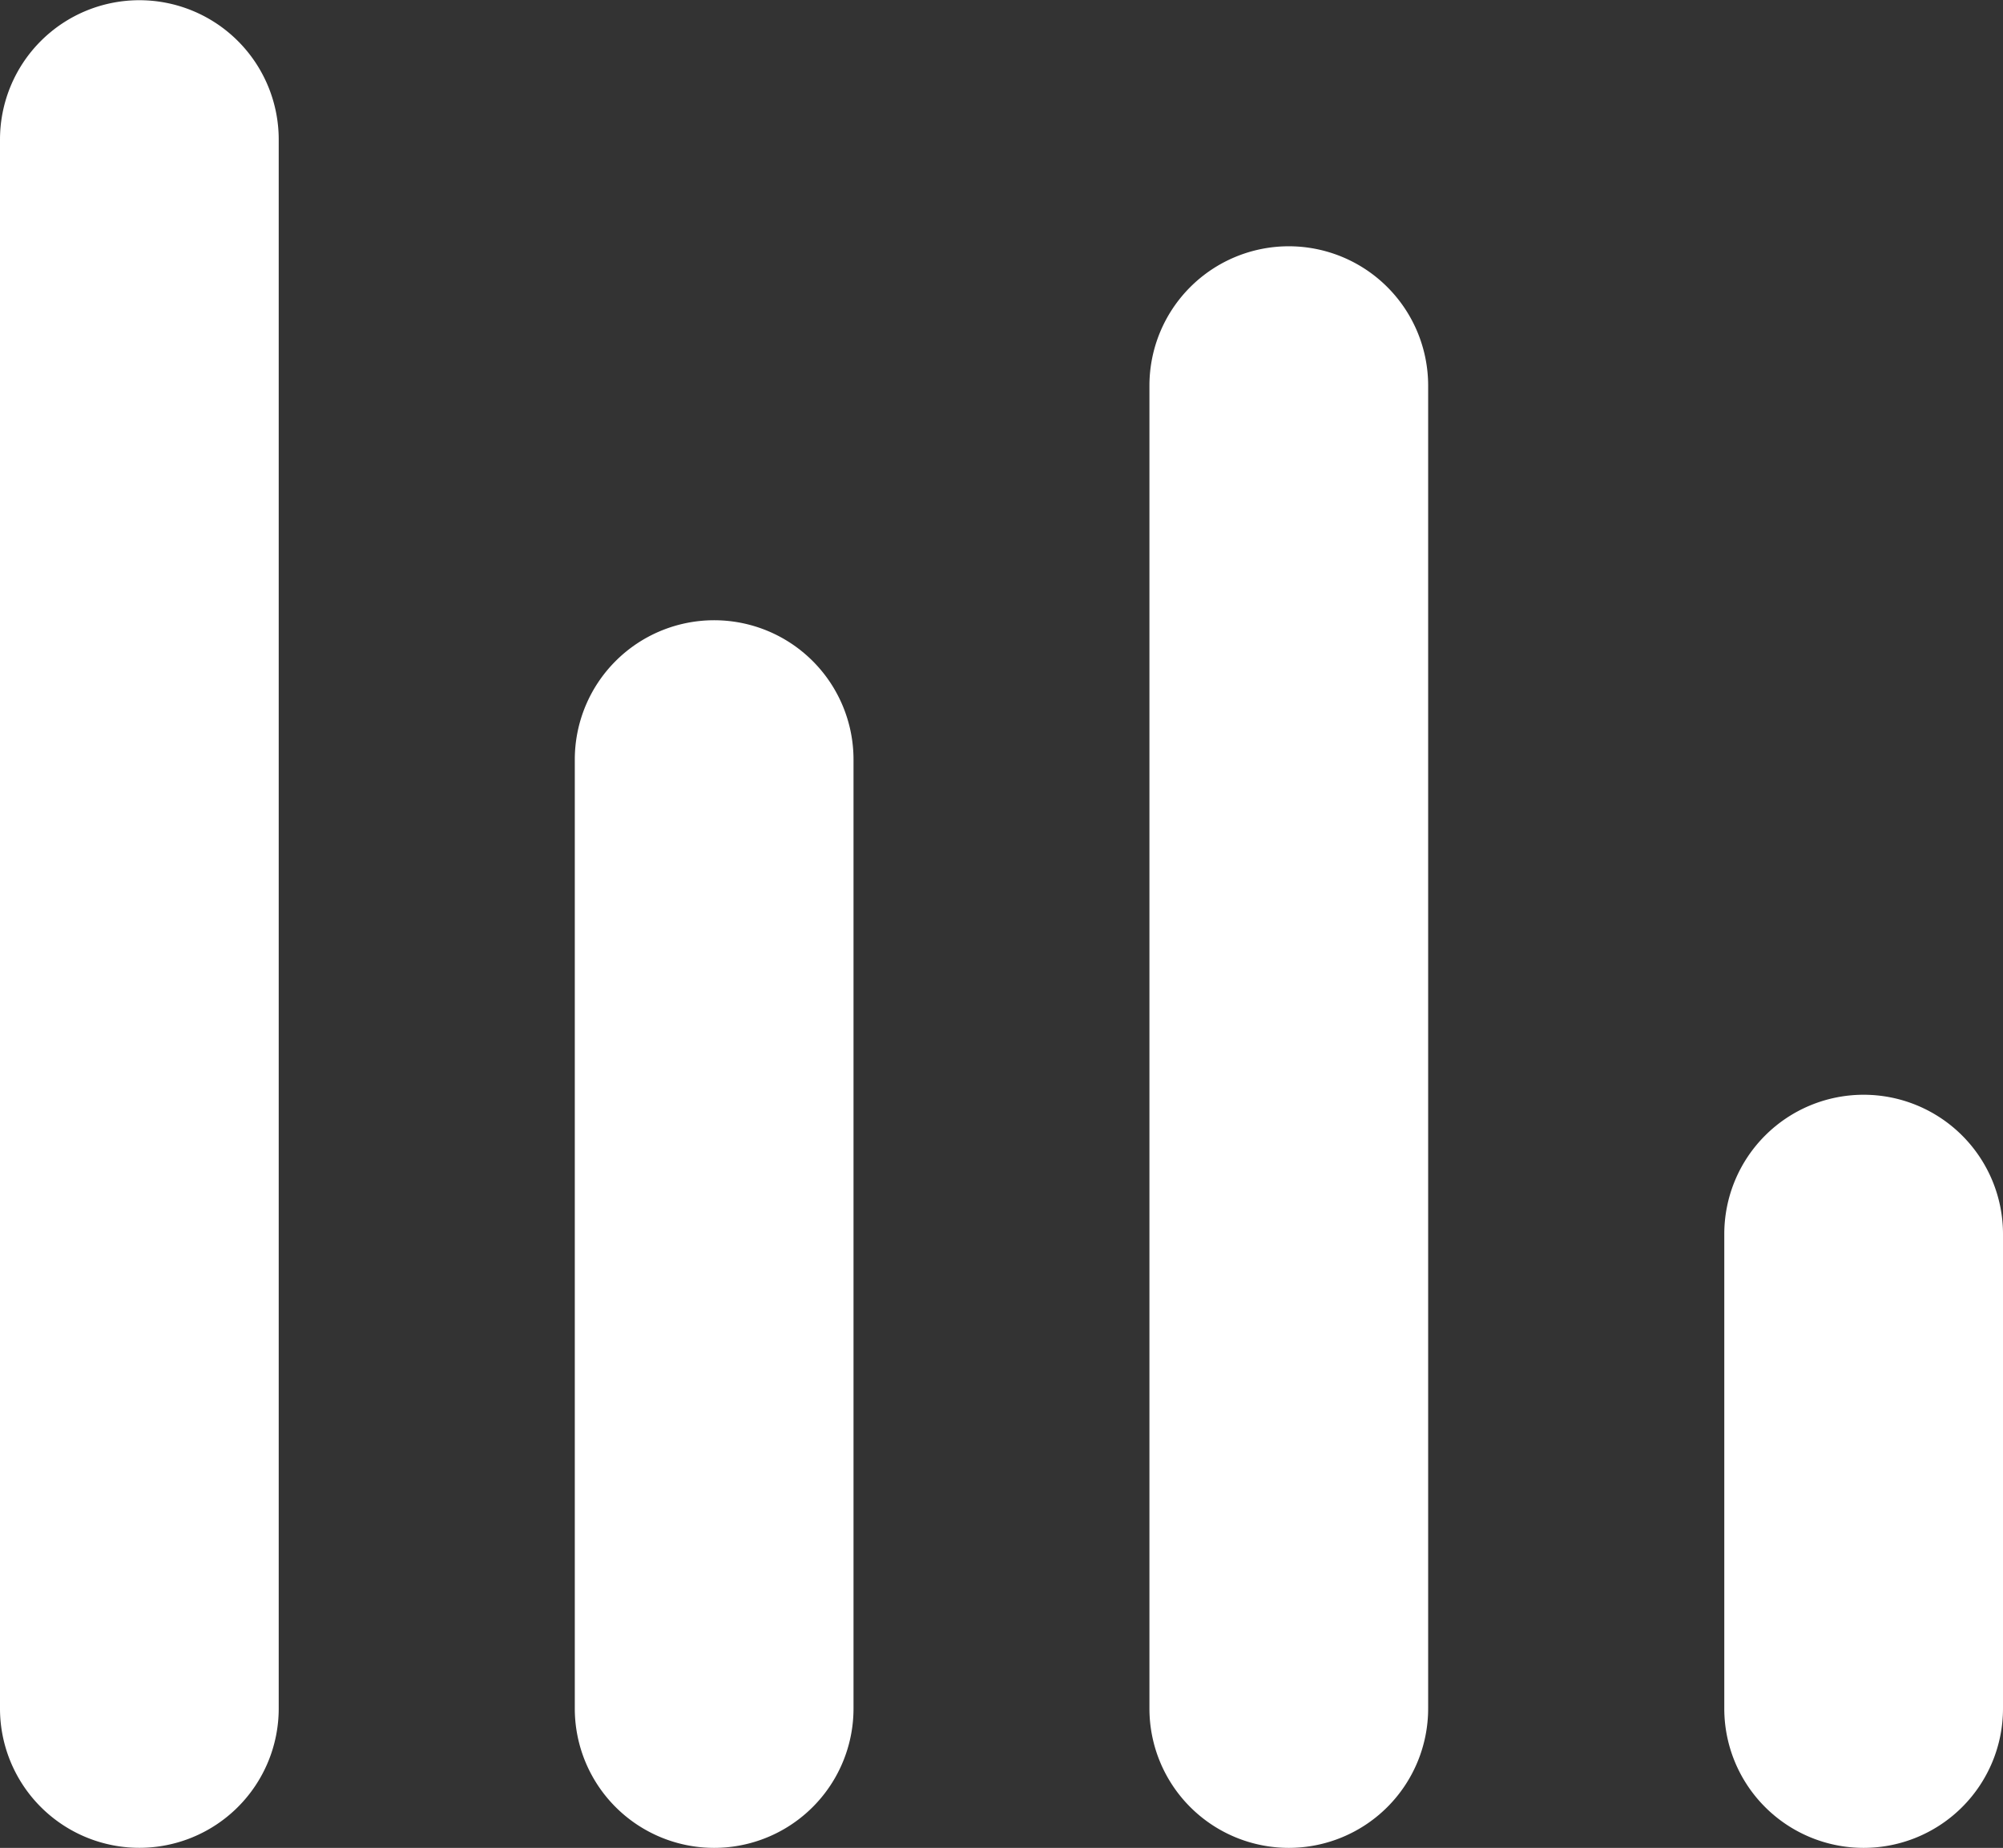
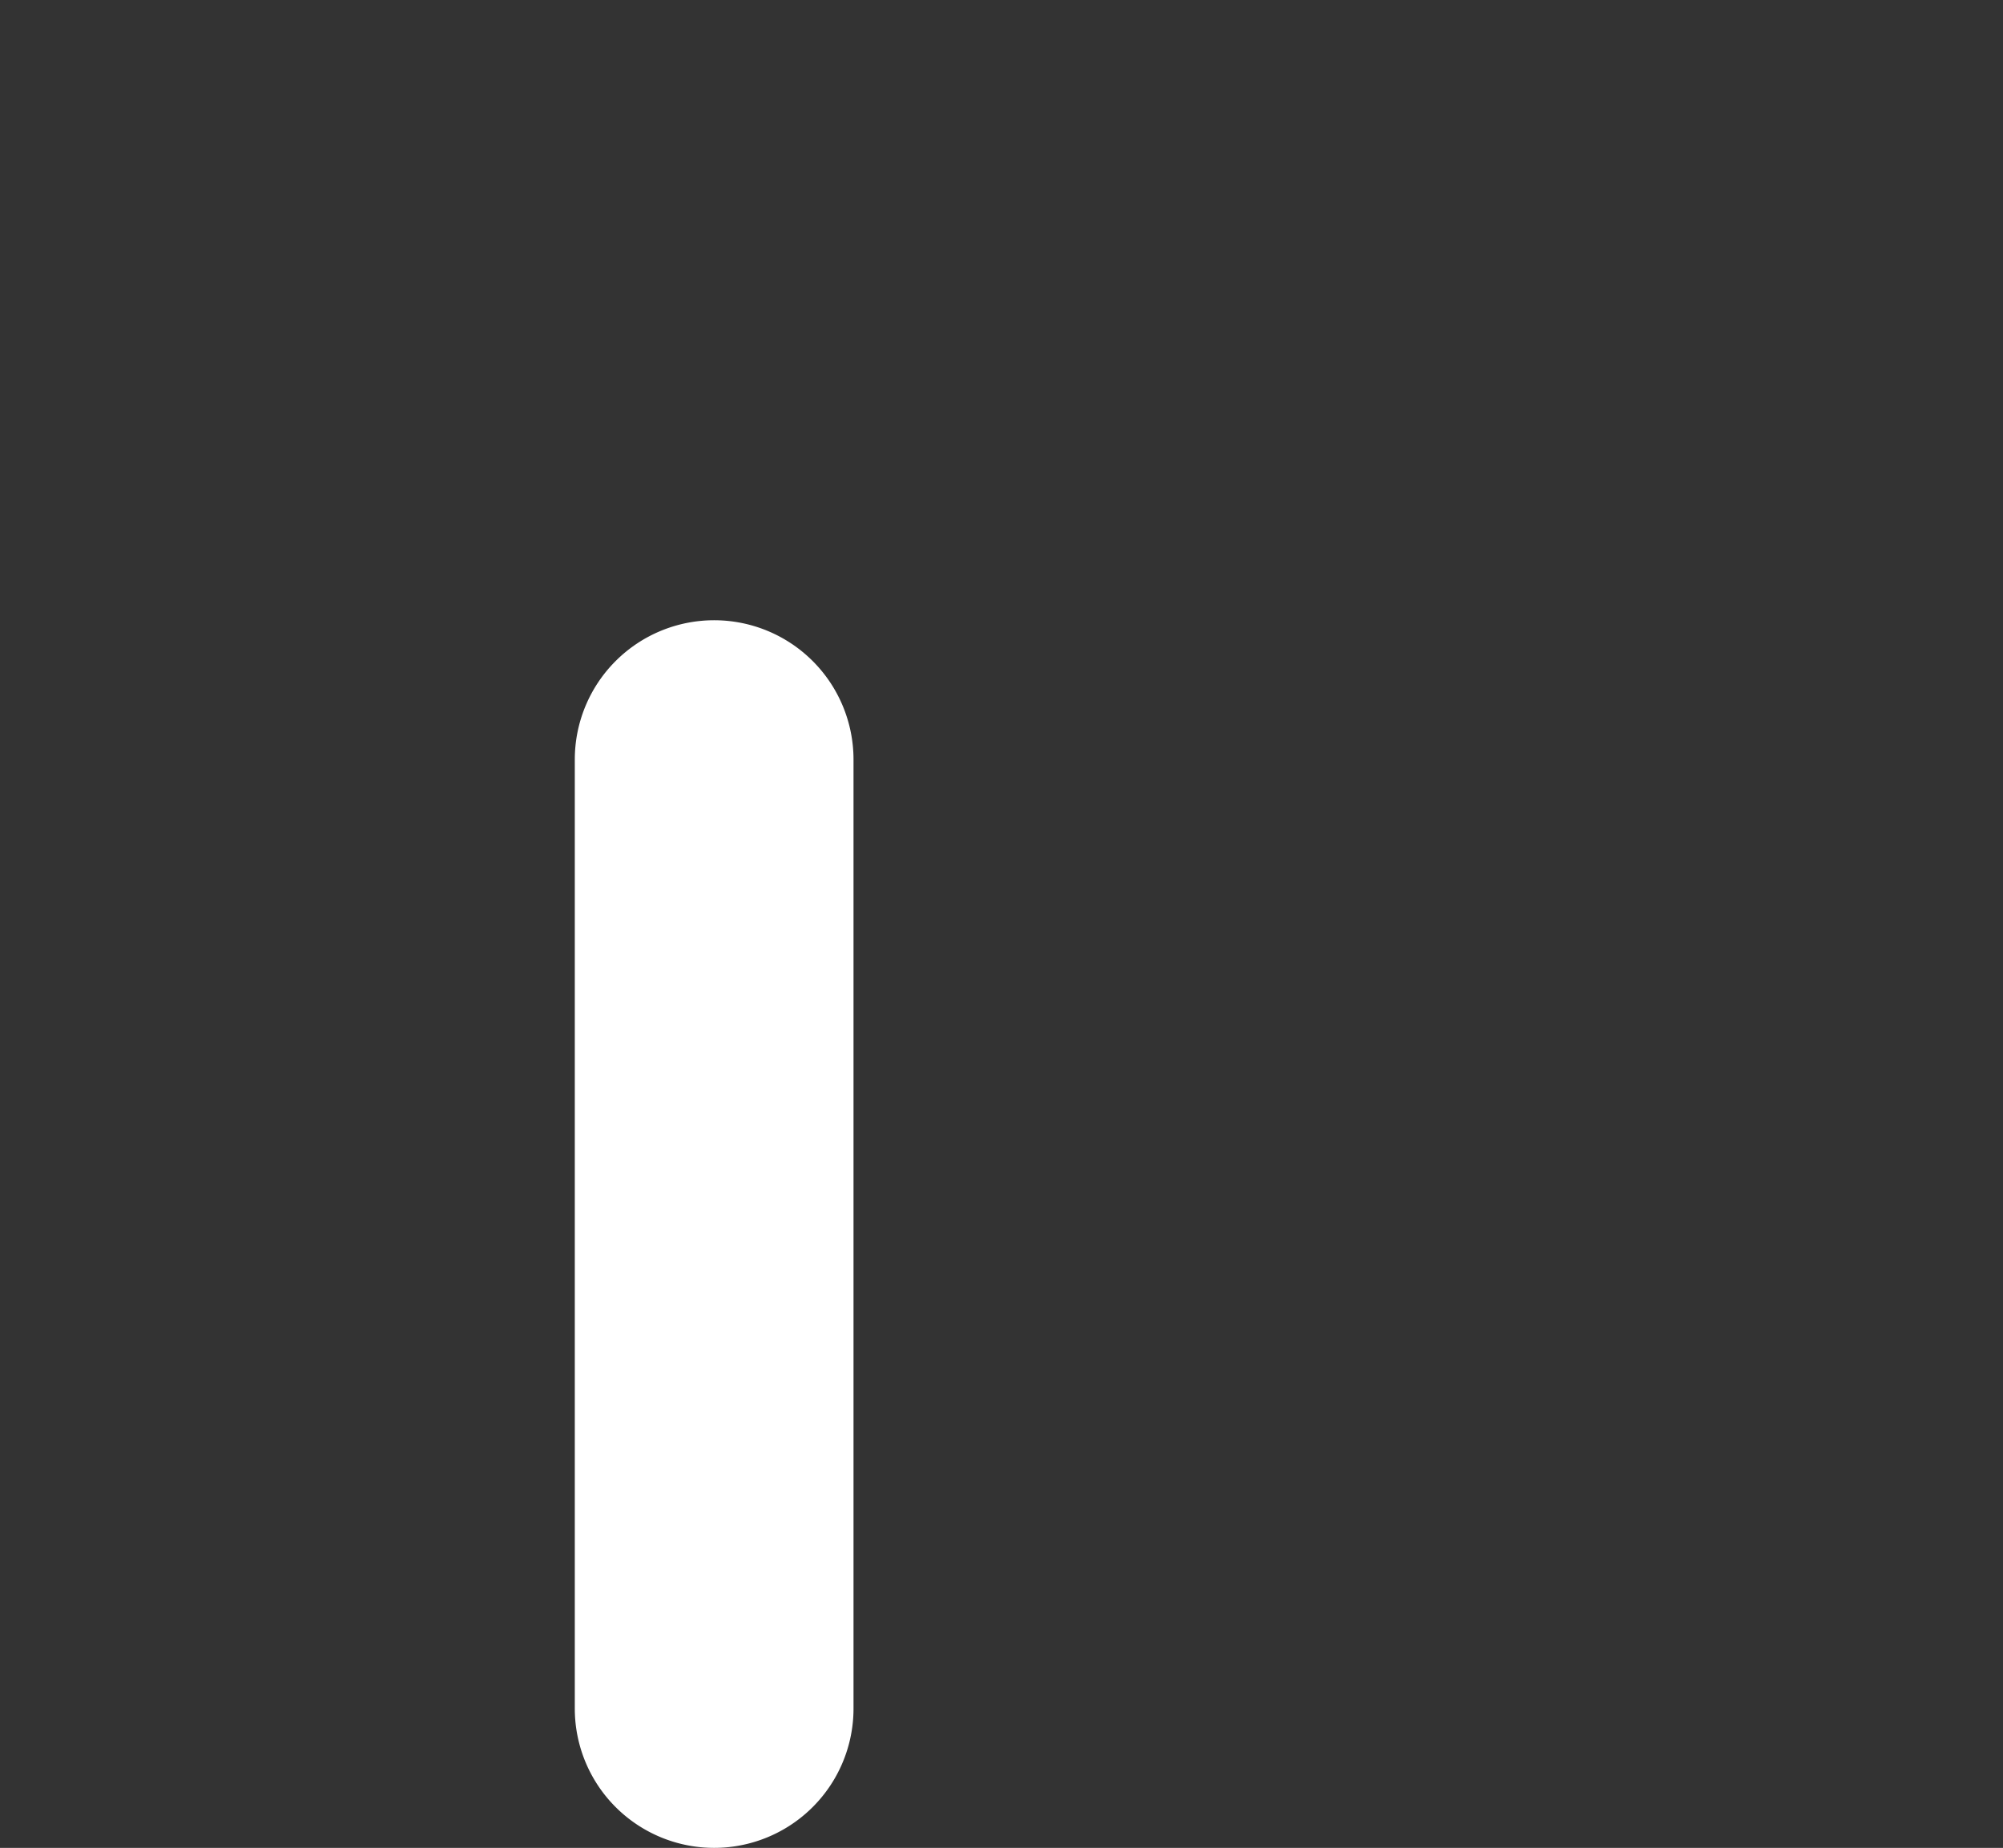
<svg xmlns="http://www.w3.org/2000/svg" width="37.844" height="34.92" viewBox="0 0 37.844 34.92">
  <rect x="0" y="0" width="37.844" height="34.92" fill="#333333" stroke="none" />
  <g id="Group_3536" data-name="Group 3536" transform="translate(-598.973 -258.615)">
-     <path id="Path_1638" data-name="Path 1638" d="M1404.78,2221.382a2.633,2.633,0,0,1-2.633-2.634V2189.1a2.633,2.633,0,1,1,5.266,0v29.653A2.633,2.633,0,0,1,1404.78,2221.382Z" transform="translate(-803.174 -1927.848)" fill="#fff" />
    <path id="Path_1639" data-name="Path 1639" d="M1465.78,2276.436a2.633,2.633,0,0,1-2.633-2.633v-17.933a2.633,2.633,0,0,1,5.266,0V2273.8A2.633,2.633,0,0,1,1465.78,2276.436Z" transform="translate(-853.314 -1982.901)" fill="#fff" />
-     <path id="Path_1640" data-name="Path 1640" d="M1526.78,2243.263a2.633,2.633,0,0,1-2.633-2.633v-25a2.633,2.633,0,1,1,5.266,0v25A2.633,2.633,0,0,1,1526.78,2243.263Z" transform="translate(-903.457 -1949.728)" fill="#fff" />
-     <path id="Path_1641" data-name="Path 1641" d="M1587.78,2318.55a2.633,2.633,0,0,1-2.633-2.633v-8.966a2.633,2.633,0,1,1,5.266,0v8.966A2.633,2.633,0,0,1,1587.78,2318.55Z" transform="translate(-953.596 -2025.015)" fill="#fff" />
  </g>
</svg>